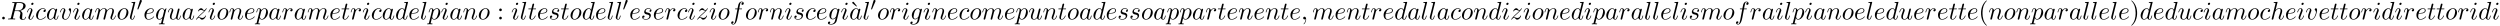
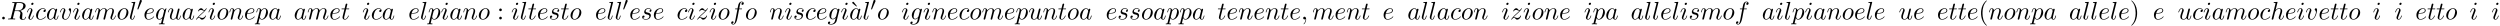
<svg xmlns="http://www.w3.org/2000/svg" xmlns:xlink="http://www.w3.org/1999/xlink" version="1.1" width="1081.355pt" height="11.114pt" viewBox="70.735 60.356 1081.355 11.114">
  <defs>
    <path id="g2-18" d="M3-5.564L3.196-5.749L1.887-7.429C1.855-7.473 1.735-7.615 1.56-7.615C1.364-7.615 1.167-7.418 1.167-7.222C1.167-7.091 1.244-6.982 1.353-6.895L3-5.564Z" />
-     <path id="g2-40" d="M3.611 2.618C3.611 2.585 3.611 2.564 3.425 2.378C2.062 1.004 1.713-1.058 1.713-2.727C1.713-4.625 2.127-6.524 3.469-7.887C3.611-8.018 3.611-8.04 3.611-8.073C3.611-8.149 3.567-8.182 3.502-8.182C3.393-8.182 2.411-7.44 1.767-6.055C1.211-4.855 1.08-3.644 1.08-2.727C1.08-1.876 1.2-.556 1.8 .676C2.455 2.018 3.393 2.727 3.502 2.727C3.567 2.727 3.611 2.695 3.611 2.618Z" />
+     <path id="g2-40" d="M3.611 2.618C3.611 2.585 3.611 2.564 3.425 2.378C2.062 1.004 1.713-1.058 1.713-2.727C1.713-4.625 2.127-6.524 3.469-7.887C3.611-8.018 3.611-8.04 3.611-8.073C3.611-8.149 3.567-8.182 3.502-8.182C3.393-8.182 2.411-7.44 1.767-6.055C1.211-4.855 1.08-3.644 1.08-2.727C1.08-1.876 1.2-.556 1.8 .676C2.455 2.018 3.393 2.727 3.502 2.727C3.567 2.727 3.611 2.695 3.611 2.618" />
    <path id="g2-41" d="M3.153-2.727C3.153-3.578 3.033-4.898 2.433-6.131C1.778-7.473 .84-8.182 .731-8.182C.665-8.182 .622-8.138 .622-8.073C.622-8.04 .622-8.018 .829-7.822C1.898-6.742 2.52-5.007 2.52-2.727C2.52-.862 2.116 1.058 .764 2.433C.622 2.564 .622 2.585 .622 2.618C.622 2.684 .665 2.727 .731 2.727C.84 2.727 1.822 1.985 2.465 .6C3.022-.6 3.153-1.811 3.153-2.727Z" />
    <path id="g2-58" d="M2.095-4.124C2.095-4.44 1.833-4.702 1.516-4.702S.938-4.44 .938-4.124S1.2-3.545 1.516-3.545S2.095-3.807 2.095-4.124ZM2.095-.578C2.095-.895 1.833-1.156 1.516-1.156S.938-.895 .938-.578S1.2 0 1.516 0S2.095-.262 2.095-.578Z" />
    <path id="g1-58" d="M2.095-.578C2.095-.895 1.833-1.156 1.516-1.156S.938-.895 .938-.578S1.2 0 1.516 0S2.095-.262 2.095-.578Z" />
    <path id="g1-59" d="M2.215-.011C2.215-.731 1.942-1.156 1.516-1.156C1.156-1.156 .938-.884 .938-.578C.938-.284 1.156 0 1.516 0C1.647 0 1.789-.044 1.898-.142C1.931-.164 1.942-.175 1.953-.175S1.975-.164 1.975-.011C1.975 .796 1.593 1.451 1.233 1.811C1.113 1.931 1.113 1.953 1.113 1.985C1.113 2.062 1.167 2.105 1.222 2.105C1.342 2.105 2.215 1.265 2.215-.011Z" />
    <path id="g1-82" d="M4.091-6.698C4.156-6.96 4.189-7.069 4.396-7.102C4.495-7.113 4.844-7.113 5.062-7.113C5.836-7.113 7.047-7.113 7.047-6.033C7.047-5.662 6.873-4.909 6.447-4.484C6.164-4.2 5.585-3.851 4.604-3.851H3.382L4.091-6.698ZM5.662-3.709C6.764-3.949 8.062-4.713 8.062-5.815C8.062-6.753 7.08-7.451 5.651-7.451H2.542C2.324-7.451 2.225-7.451 2.225-7.233C2.225-7.113 2.324-7.113 2.531-7.113C2.553-7.113 2.76-7.113 2.945-7.091C3.142-7.069 3.24-7.058 3.24-6.916C3.24-6.873 3.229-6.84 3.196-6.709L1.735-.851C1.625-.425 1.604-.338 .742-.338C.545-.338 .447-.338 .447-.12C.447 0 .578 0 .6 0C.905 0 1.669-.033 1.975-.033S3.055 0 3.36 0C3.447 0 3.578 0 3.578-.218C3.578-.338 3.48-.338 3.273-.338C2.869-.338 2.564-.338 2.564-.535C2.564-.6 2.585-.655 2.596-.72L3.316-3.611H4.615C5.607-3.611 5.804-3 5.804-2.618C5.804-2.455 5.716-2.116 5.651-1.865C5.575-1.56 5.476-1.156 5.476-.938C5.476 .24 6.785 .24 6.927 .24C7.855 .24 8.236-.862 8.236-1.015C8.236-1.145 8.116-1.145 8.105-1.145C8.007-1.145 7.985-1.069 7.964-.993C7.691-.185 7.222 0 6.971 0C6.611 0 6.535-.24 6.535-.665C6.535-1.004 6.6-1.56 6.644-1.909C6.665-2.062 6.687-2.269 6.687-2.422C6.687-3.262 5.956-3.6 5.662-3.709Z" />
    <path id="g1-97" d="M4.069-4.124C3.873-4.527 3.556-4.822 3.065-4.822C1.789-4.822 .436-3.218 .436-1.625C.436-.6 1.036 .12 1.887 .12C2.105 .12 2.651 .076 3.305-.698C3.393-.24 3.775 .12 4.298 .12C4.68 .12 4.931-.131 5.105-.48C5.291-.873 5.433-1.538 5.433-1.56C5.433-1.669 5.335-1.669 5.302-1.669C5.193-1.669 5.182-1.625 5.149-1.473C4.964-.764 4.767-.12 4.32-.12C4.025-.12 3.993-.404 3.993-.622C3.993-.862 4.015-.949 4.135-1.429C4.255-1.887 4.276-1.996 4.375-2.411L4.767-3.938C4.844-4.244 4.844-4.265 4.844-4.309C4.844-4.495 4.713-4.604 4.527-4.604C4.265-4.604 4.102-4.364 4.069-4.124ZM3.36-1.298C3.305-1.102 3.305-1.08 3.142-.895C2.662-.295 2.215-.12 1.909-.12C1.364-.12 1.211-.72 1.211-1.145C1.211-1.691 1.56-3.033 1.811-3.535C2.149-4.178 2.64-4.582 3.076-4.582C3.785-4.582 3.938-3.687 3.938-3.622S3.916-3.491 3.905-3.436L3.36-1.298Z" />
    <path id="g1-99" d="M4.32-4.145C4.145-4.145 3.993-4.145 3.84-3.993C3.665-3.829 3.644-3.644 3.644-3.567C3.644-3.305 3.84-3.185 4.047-3.185C4.364-3.185 4.658-3.447 4.658-3.884C4.658-4.418 4.145-4.822 3.371-4.822C1.898-4.822 .447-3.262 .447-1.724C.447-.742 1.08 .12 2.215 .12C3.775 .12 4.691-1.036 4.691-1.167C4.691-1.233 4.625-1.309 4.56-1.309C4.505-1.309 4.484-1.287 4.418-1.2C3.556-.12 2.367-.12 2.236-.12C1.549-.12 1.255-.655 1.255-1.309C1.255-1.756 1.473-2.815 1.844-3.491C2.182-4.113 2.782-4.582 3.382-4.582C3.753-4.582 4.167-4.44 4.32-4.145Z" />
-     <path id="g1-100" d="M5.629-7.451C5.629-7.462 5.629-7.571 5.487-7.571C5.324-7.571 4.287-7.473 4.102-7.451C4.015-7.44 3.949-7.385 3.949-7.244C3.949-7.113 4.047-7.113 4.211-7.113C4.735-7.113 4.756-7.036 4.756-6.927L4.724-6.709L4.069-4.124C3.873-4.527 3.556-4.822 3.065-4.822C1.789-4.822 .436-3.218 .436-1.625C.436-.6 1.036 .12 1.887 .12C2.105 .12 2.651 .076 3.305-.698C3.393-.24 3.775 .12 4.298 .12C4.68 .12 4.931-.131 5.105-.48C5.291-.873 5.433-1.538 5.433-1.56C5.433-1.669 5.335-1.669 5.302-1.669C5.193-1.669 5.182-1.625 5.149-1.473C4.964-.764 4.767-.12 4.32-.12C4.025-.12 3.993-.404 3.993-.622C3.993-.884 4.015-.96 4.058-1.145L5.629-7.451ZM3.36-1.298C3.305-1.102 3.305-1.08 3.142-.895C2.662-.295 2.215-.12 1.909-.12C1.364-.12 1.211-.72 1.211-1.145C1.211-1.691 1.56-3.033 1.811-3.535C2.149-4.178 2.64-4.582 3.076-4.582C3.785-4.582 3.938-3.687 3.938-3.622S3.916-3.491 3.905-3.436L3.36-1.298Z" />
    <path id="g1-101" d="M2.04-2.52C2.356-2.52 3.164-2.542 3.709-2.771C4.473-3.098 4.527-3.742 4.527-3.895C4.527-4.375 4.113-4.822 3.36-4.822C2.149-4.822 .502-3.764 .502-1.855C.502-.742 1.145 .12 2.215 .12C3.775 .12 4.691-1.036 4.691-1.167C4.691-1.233 4.625-1.309 4.56-1.309C4.505-1.309 4.484-1.287 4.418-1.2C3.556-.12 2.367-.12 2.236-.12C1.385-.12 1.287-1.036 1.287-1.385C1.287-1.516 1.298-1.855 1.462-2.52H2.04ZM1.527-2.76C1.953-4.418 3.076-4.582 3.36-4.582C3.873-4.582 4.167-4.265 4.167-3.895C4.167-2.76 2.422-2.76 1.975-2.76H1.527Z" />
    <path id="g1-102" d="M4.004-4.364H4.942C5.16-4.364 5.269-4.364 5.269-4.582C5.269-4.702 5.16-4.702 4.975-4.702H4.069L4.298-5.945C4.342-6.175 4.495-6.949 4.56-7.08C4.658-7.287 4.844-7.451 5.073-7.451C5.116-7.451 5.4-7.451 5.607-7.255C5.127-7.211 5.018-6.829 5.018-6.665C5.018-6.415 5.215-6.284 5.422-6.284C5.705-6.284 6.022-6.524 6.022-6.938C6.022-7.44 5.52-7.691 5.073-7.691C4.702-7.691 4.015-7.495 3.687-6.415C3.622-6.185 3.589-6.076 3.327-4.702H2.575C2.367-4.702 2.247-4.702 2.247-4.495C2.247-4.364 2.345-4.364 2.553-4.364H3.273L2.455-.055C2.258 1.004 2.073 1.996 1.505 1.996C1.462 1.996 1.189 1.996 .982 1.8C1.484 1.767 1.582 1.375 1.582 1.211C1.582 .96 1.385 .829 1.178 .829C.895 .829 .578 1.069 .578 1.484C.578 1.975 1.058 2.236 1.505 2.236C2.105 2.236 2.542 1.593 2.738 1.178C3.087 .491 3.338-.829 3.349-.905L4.004-4.364Z" />
    <path id="g1-103" d="M5.138-4.113C5.149-4.178 5.171-4.233 5.171-4.309C5.171-4.495 5.04-4.604 4.855-4.604C4.745-4.604 4.451-4.527 4.407-4.135C4.211-4.538 3.829-4.822 3.393-4.822C2.149-4.822 .796-3.295 .796-1.724C.796-.644 1.462 0 2.247 0C2.891 0 3.404-.513 3.513-.633L3.524-.622C3.295 .349 3.164 .796 3.164 .818C3.12 .916 2.749 1.996 1.593 1.996C1.385 1.996 1.025 1.985 .72 1.887C1.047 1.789 1.167 1.505 1.167 1.32C1.167 1.145 1.047 .938 .753 .938C.513 .938 .164 1.135 .164 1.571C.164 2.018 .567 2.236 1.615 2.236C2.978 2.236 3.764 1.385 3.927 .731L5.138-4.113ZM3.72-1.396C3.655-1.113 3.404-.84 3.164-.633C2.935-.436 2.596-.24 2.28-.24C1.735-.24 1.571-.807 1.571-1.244C1.571-1.767 1.887-3.055 2.182-3.611C2.476-4.145 2.945-4.582 3.404-4.582C4.124-4.582 4.276-3.698 4.276-3.644S4.255-3.524 4.244-3.48L3.72-1.396Z" />
    <path id="g1-104" d="M3.131-7.451C3.131-7.462 3.131-7.571 2.989-7.571C2.738-7.571 1.942-7.484 1.658-7.462C1.571-7.451 1.451-7.44 1.451-7.244C1.451-7.113 1.549-7.113 1.713-7.113C2.236-7.113 2.258-7.036 2.258-6.927L2.225-6.709L.644-.425C.6-.273 .6-.251 .6-.185C.6 .065 .818 .12 .916 .12C1.091 .12 1.265-.011 1.32-.164L1.527-.993L1.767-1.975C1.833-2.215 1.898-2.455 1.953-2.705C1.975-2.771 2.062-3.131 2.073-3.196C2.105-3.295 2.444-3.905 2.815-4.2C3.055-4.375 3.393-4.582 3.862-4.582S4.451-4.211 4.451-3.818C4.451-3.229 4.036-2.04 3.775-1.375C3.687-1.124 3.633-.993 3.633-.775C3.633-.262 4.015 .12 4.527 .12C5.553 .12 5.956-1.473 5.956-1.56C5.956-1.669 5.858-1.669 5.825-1.669C5.716-1.669 5.716-1.636 5.662-1.473C5.498-.895 5.149-.12 4.549-.12C4.364-.12 4.287-.229 4.287-.48C4.287-.753 4.385-1.015 4.484-1.255C4.658-1.724 5.149-3.022 5.149-3.655C5.149-4.364 4.713-4.822 3.895-4.822C3.207-4.822 2.684-4.484 2.28-3.982L3.131-7.451Z" />
    <path id="g1-105" d="M3.098-6.818C3.098-7.036 2.945-7.211 2.695-7.211C2.4-7.211 2.105-6.927 2.105-6.633C2.105-6.425 2.258-6.24 2.52-6.24C2.771-6.24 3.098-6.491 3.098-6.818ZM2.269-2.716C2.4-3.033 2.4-3.055 2.509-3.349C2.596-3.567 2.651-3.72 2.651-3.927C2.651-4.418 2.302-4.822 1.756-4.822C.731-4.822 .316-3.24 .316-3.142C.316-3.033 .425-3.033 .447-3.033C.556-3.033 .567-3.055 .622-3.229C.916-4.255 1.353-4.582 1.724-4.582C1.811-4.582 1.996-4.582 1.996-4.233C1.996-4.004 1.92-3.775 1.876-3.665C1.789-3.382 1.298-2.116 1.124-1.647C1.015-1.364 .873-1.004 .873-.775C.873-.262 1.244 .12 1.767 .12C2.793 .12 3.196-1.462 3.196-1.56C3.196-1.669 3.098-1.669 3.065-1.669C2.956-1.669 2.956-1.636 2.902-1.473C2.705-.785 2.345-.12 1.789-.12C1.604-.12 1.527-.229 1.527-.48C1.527-.753 1.593-.905 1.844-1.571L2.269-2.716Z" />
    <path id="g1-108" d="M2.815-7.451C2.815-7.462 2.815-7.571 2.673-7.571C2.422-7.571 1.625-7.484 1.342-7.462C1.255-7.451 1.135-7.44 1.135-7.233C1.135-7.113 1.244-7.113 1.407-7.113C1.931-7.113 1.942-7.015 1.942-6.927L1.909-6.709L.535-1.255C.502-1.135 .48-1.058 .48-.884C.48-.262 .96 .12 1.473 .12C1.833 .12 2.105-.098 2.291-.491C2.487-.905 2.618-1.538 2.618-1.56C2.618-1.669 2.52-1.669 2.487-1.669C2.378-1.669 2.367-1.625 2.335-1.473C2.149-.764 1.942-.12 1.505-.12C1.178-.12 1.178-.469 1.178-.622C1.178-.884 1.189-.938 1.244-1.145L2.815-7.451Z" />
    <path id="g1-109" d="M.96-.644C.927-.48 .862-.229 .862-.175C.862 .022 1.015 .12 1.178 .12C1.309 .12 1.505 .033 1.582-.185C1.593-.207 1.724-.72 1.789-.993L2.029-1.975C2.095-2.215 2.16-2.455 2.215-2.705C2.258-2.891 2.345-3.207 2.356-3.251C2.52-3.589 3.098-4.582 4.135-4.582C4.625-4.582 4.724-4.178 4.724-3.818C4.724-3.545 4.647-3.24 4.56-2.913L4.255-1.647L4.036-.818C3.993-.6 3.895-.229 3.895-.175C3.895 .022 4.047 .12 4.211 .12C4.549 .12 4.615-.153 4.702-.502C4.855-1.113 5.258-2.705 5.356-3.131C5.389-3.273 5.967-4.582 7.156-4.582C7.625-4.582 7.745-4.211 7.745-3.818C7.745-3.196 7.287-1.953 7.069-1.375C6.971-1.113 6.927-.993 6.927-.775C6.927-.262 7.309 .12 7.822 .12C8.847 .12 9.251-1.473 9.251-1.56C9.251-1.669 9.153-1.669 9.12-1.669C9.011-1.669 9.011-1.636 8.956-1.473C8.793-.895 8.444-.12 7.844-.12C7.658-.12 7.582-.229 7.582-.48C7.582-.753 7.68-1.015 7.778-1.255C7.985-1.822 8.444-3.033 8.444-3.655C8.444-4.364 8.007-4.822 7.189-4.822S5.815-4.342 5.411-3.764C5.4-3.905 5.367-4.276 5.062-4.538C4.789-4.767 4.44-4.822 4.167-4.822C3.185-4.822 2.651-4.124 2.465-3.873C2.411-4.495 1.953-4.822 1.462-4.822C.96-4.822 .753-4.396 .655-4.2C.458-3.818 .316-3.175 .316-3.142C.316-3.033 .425-3.033 .447-3.033C.556-3.033 .567-3.044 .633-3.284C.818-4.058 1.036-4.582 1.429-4.582C1.604-4.582 1.767-4.495 1.767-4.08C1.767-3.851 1.735-3.731 1.593-3.164L.96-.644Z" />
    <path id="g1-110" d="M.96-.644C.927-.48 .862-.229 .862-.175C.862 .022 1.015 .12 1.178 .12C1.309 .12 1.505 .033 1.582-.185C1.593-.207 1.724-.72 1.789-.993L2.029-1.975C2.095-2.215 2.16-2.455 2.215-2.705C2.258-2.891 2.345-3.207 2.356-3.251C2.52-3.589 3.098-4.582 4.135-4.582C4.625-4.582 4.724-4.178 4.724-3.818C4.724-3.142 4.189-1.745 4.015-1.276C3.916-1.025 3.905-.895 3.905-.775C3.905-.262 4.287 .12 4.8 .12C5.825 .12 6.229-1.473 6.229-1.56C6.229-1.669 6.131-1.669 6.098-1.669C5.989-1.669 5.989-1.636 5.935-1.473C5.716-.731 5.356-.12 4.822-.12C4.636-.12 4.56-.229 4.56-.48C4.56-.753 4.658-1.015 4.756-1.255C4.964-1.833 5.422-3.033 5.422-3.655C5.422-4.385 4.953-4.822 4.167-4.822C3.185-4.822 2.651-4.124 2.465-3.873C2.411-4.484 1.964-4.822 1.462-4.822S.753-4.396 .644-4.2C.469-3.829 .316-3.185 .316-3.142C.316-3.033 .425-3.033 .447-3.033C.556-3.033 .567-3.044 .633-3.284C.818-4.058 1.036-4.582 1.429-4.582C1.647-4.582 1.767-4.44 1.767-4.08C1.767-3.851 1.735-3.731 1.593-3.164L.96-.644Z" />
    <path id="g1-111" d="M5.116-2.978C5.116-4.113 4.353-4.822 3.371-4.822C1.909-4.822 .447-3.273 .447-1.724C.447-.644 1.178 .12 2.193 .12C3.644 .12 5.116-1.385 5.116-2.978ZM2.204-.12C1.735-.12 1.255-.458 1.255-1.309C1.255-1.844 1.538-3.022 1.887-3.578C2.433-4.418 3.055-4.582 3.36-4.582C3.993-4.582 4.32-4.058 4.32-3.404C4.32-2.978 4.102-1.833 3.687-1.124C3.305-.491 2.705-.12 2.204-.12Z" />
    <path id="g1-112" d="M.491 1.331C.404 1.702 .382 1.778-.098 1.778C-.229 1.778-.349 1.778-.349 1.985C-.349 2.073-.295 2.116-.207 2.116C.087 2.116 .404 2.084 .709 2.084C1.069 2.084 1.44 2.116 1.789 2.116C1.844 2.116 1.985 2.116 1.985 1.898C1.985 1.778 1.876 1.778 1.724 1.778C1.178 1.778 1.178 1.702 1.178 1.604C1.178 1.473 1.636-.305 1.713-.578C1.855-.262 2.16 .12 2.716 .12C3.982 .12 5.345-1.473 5.345-3.076C5.345-4.102 4.724-4.822 3.895-4.822C3.349-4.822 2.825-4.429 2.465-4.004C2.356-4.593 1.887-4.822 1.484-4.822C.982-4.822 .775-4.396 .676-4.2C.48-3.829 .338-3.175 .338-3.142C.338-3.033 .447-3.033 .469-3.033C.578-3.033 .589-3.044 .655-3.284C.84-4.058 1.058-4.582 1.451-4.582C1.636-4.582 1.789-4.495 1.789-4.08C1.789-3.829 1.756-3.709 1.713-3.524L.491 1.331ZM2.411-3.404C2.487-3.698 2.782-4.004 2.978-4.167C3.36-4.505 3.676-4.582 3.862-4.582C4.298-4.582 4.56-4.2 4.56-3.556S4.2-1.658 4.004-1.244C3.633-.48 3.109-.12 2.705-.12C1.985-.12 1.844-1.025 1.844-1.091C1.844-1.113 1.844-1.135 1.876-1.265L2.411-3.404Z" />
    <path id="g1-113" d="M4.931-4.702C4.931-4.745 4.898-4.811 4.822-4.811C4.702-4.811 4.265-4.375 4.08-4.058C3.84-4.647 3.415-4.822 3.065-4.822C1.778-4.822 .436-3.207 .436-1.625C.436-.556 1.08 .12 1.876 .12C2.345 .12 2.771-.142 3.164-.535C3.065-.153 2.705 1.32 2.673 1.418C2.585 1.724 2.498 1.767 1.887 1.778C1.745 1.778 1.636 1.778 1.636 1.996C1.636 2.007 1.636 2.116 1.778 2.116C2.127 2.116 2.509 2.084 2.869 2.084C3.24 2.084 3.633 2.116 3.993 2.116C4.047 2.116 4.189 2.116 4.189 1.898C4.189 1.778 4.08 1.778 3.905 1.778C3.382 1.778 3.382 1.702 3.382 1.604C3.382 1.527 3.404 1.462 3.425 1.364L4.931-4.702ZM1.909-.12C1.255-.12 1.211-.96 1.211-1.145C1.211-1.669 1.527-2.858 1.713-3.316C2.051-4.124 2.618-4.582 3.065-4.582C3.775-4.582 3.927-3.698 3.927-3.622C3.927-3.556 3.327-1.167 3.295-1.124C3.131-.818 2.52-.12 1.909-.12Z" />
-     <path id="g1-114" d="M.96-.644C.927-.48 .862-.229 .862-.175C.862 .022 1.015 .12 1.178 .12C1.309 .12 1.505 .033 1.582-.185C1.604-.229 1.975-1.713 2.018-1.909C2.105-2.269 2.302-3.033 2.367-3.327C2.411-3.469 2.716-3.982 2.978-4.222C3.065-4.298 3.382-4.582 3.851-4.582C4.135-4.582 4.298-4.451 4.309-4.451C3.982-4.396 3.742-4.135 3.742-3.851C3.742-3.676 3.862-3.469 4.156-3.469S4.756-3.72 4.756-4.113C4.756-4.495 4.407-4.822 3.851-4.822C3.142-4.822 2.662-4.287 2.455-3.982C2.367-4.473 1.975-4.822 1.462-4.822C.96-4.822 .753-4.396 .655-4.2C.458-3.829 .316-3.175 .316-3.142C.316-3.033 .425-3.033 .447-3.033C.556-3.033 .567-3.044 .633-3.284C.818-4.058 1.036-4.582 1.429-4.582C1.615-4.582 1.767-4.495 1.767-4.08C1.767-3.851 1.735-3.731 1.593-3.164L.96-.644Z" />
    <path id="g1-115" d="M4.265-4.08C3.96-4.069 3.742-3.829 3.742-3.589C3.742-3.436 3.84-3.273 4.08-3.273S4.582-3.458 4.582-3.884C4.582-4.375 4.113-4.822 3.284-4.822C1.844-4.822 1.44-3.709 1.44-3.229C1.44-2.378 2.247-2.215 2.564-2.149C3.131-2.04 3.698-1.92 3.698-1.32C3.698-1.036 3.447-.12 2.138-.12C1.985-.12 1.145-.12 .895-.698C1.309-.644 1.582-.971 1.582-1.276C1.582-1.527 1.407-1.658 1.178-1.658C.895-1.658 .567-1.429 .567-.938C.567-.316 1.189 .12 2.127 .12C3.895 .12 4.32-1.2 4.32-1.691C4.32-2.084 4.113-2.356 3.982-2.487C3.687-2.793 3.371-2.847 2.891-2.945C2.498-3.033 2.062-3.109 2.062-3.6C2.062-3.916 2.324-4.582 3.284-4.582C3.556-4.582 4.102-4.505 4.265-4.08Z" />
    <path id="g1-116" d="M2.247-4.364H3.273C3.491-4.364 3.6-4.364 3.6-4.582C3.6-4.702 3.491-4.702 3.295-4.702H2.335C2.727-6.251 2.782-6.469 2.782-6.535C2.782-6.72 2.651-6.829 2.465-6.829C2.433-6.829 2.127-6.818 2.029-6.436L1.604-4.702H.578C.36-4.702 .251-4.702 .251-4.495C.251-4.364 .338-4.364 .556-4.364H1.516C.731-1.265 .687-1.08 .687-.884C.687-.295 1.102 .12 1.691 .12C2.804 .12 3.425-1.473 3.425-1.56C3.425-1.669 3.338-1.669 3.295-1.669C3.196-1.669 3.185-1.636 3.131-1.516C2.662-.382 2.084-.12 1.713-.12C1.484-.12 1.375-.262 1.375-.622C1.375-.884 1.396-.96 1.44-1.145L2.247-4.364Z" />
    <path id="g1-117" d="M3.818-.611C3.938-.164 4.32 .12 4.789 .12C5.171 .12 5.422-.131 5.596-.48C5.782-.873 5.924-1.538 5.924-1.56C5.924-1.669 5.825-1.669 5.793-1.669C5.684-1.669 5.673-1.625 5.64-1.473C5.487-.862 5.28-.12 4.822-.12C4.593-.12 4.484-.262 4.484-.622C4.484-.862 4.615-1.375 4.702-1.756L5.007-2.935C5.04-3.098 5.149-3.513 5.193-3.676C5.247-3.927 5.356-4.342 5.356-4.407C5.356-4.604 5.204-4.702 5.04-4.702C4.985-4.702 4.702-4.691 4.615-4.32C4.407-3.524 3.927-1.615 3.796-1.036C3.785-.993 3.349-.12 2.553-.12C1.985-.12 1.876-.611 1.876-1.015C1.876-1.625 2.182-2.487 2.465-3.24C2.596-3.567 2.651-3.72 2.651-3.927C2.651-4.418 2.302-4.822 1.756-4.822C.72-4.822 .316-3.24 .316-3.142C.316-3.033 .425-3.033 .447-3.033C.556-3.033 .567-3.055 .622-3.229C.895-4.178 1.309-4.582 1.724-4.582C1.822-4.582 1.996-4.571 1.996-4.222C1.996-3.96 1.876-3.644 1.811-3.48C1.407-2.4 1.178-1.724 1.178-1.189C1.178-.153 1.931 .12 2.52 .12C3.24 .12 3.633-.371 3.818-.611Z" />
    <path id="g1-118" d="M5.105-4.058C5.105-4.647 4.822-4.822 4.625-4.822C4.353-4.822 4.091-4.538 4.091-4.298C4.091-4.156 4.145-4.091 4.265-3.971C4.495-3.753 4.636-3.469 4.636-3.076C4.636-2.618 3.971-.12 2.695-.12C2.138-.12 1.887-.502 1.887-1.069C1.887-1.68 2.182-2.476 2.52-3.382C2.596-3.567 2.651-3.72 2.651-3.927C2.651-4.418 2.302-4.822 1.756-4.822C.731-4.822 .316-3.24 .316-3.142C.316-3.033 .425-3.033 .447-3.033C.556-3.033 .567-3.055 .622-3.229C.938-4.331 1.407-4.582 1.724-4.582C1.811-4.582 1.996-4.582 1.996-4.233C1.996-3.96 1.887-3.665 1.811-3.469C1.331-2.204 1.189-1.702 1.189-1.233C1.189-.055 2.149 .12 2.651 .12C4.484 .12 5.105-3.491 5.105-4.058Z" />
    <path id="g1-122" d="M1.451-.905C2.04-1.538 2.356-1.811 2.749-2.149C2.749-2.16 3.425-2.738 3.818-3.131C4.855-4.145 5.095-4.669 5.095-4.713C5.095-4.822 4.996-4.822 4.975-4.822C4.898-4.822 4.865-4.8 4.811-4.702C4.484-4.178 4.255-4.004 3.993-4.004S3.6-4.167 3.436-4.353C3.229-4.604 3.044-4.822 2.684-4.822C1.865-4.822 1.364-3.807 1.364-3.578C1.364-3.524 1.396-3.458 1.495-3.458S1.615-3.513 1.636-3.578C1.844-4.08 2.476-4.091 2.564-4.091C2.793-4.091 3-4.015 3.251-3.927C3.687-3.764 3.807-3.764 4.091-3.764C3.698-3.295 2.782-2.509 2.575-2.335L1.593-1.418C.851-.687 .469-.065 .469 .011C.469 .12 .578 .12 .6 .12C.687 .12 .709 .098 .775-.022C1.025-.404 1.353-.698 1.702-.698C1.953-.698 2.062-.6 2.335-.284C2.52-.055 2.716 .12 3.033 .12C4.113 .12 4.745-1.265 4.745-1.56C4.745-1.615 4.702-1.669 4.615-1.669C4.516-1.669 4.495-1.604 4.462-1.527C4.211-.818 3.513-.611 3.153-.611C2.935-.611 2.738-.676 2.509-.753C2.138-.895 1.975-.938 1.745-.938C1.724-.938 1.549-.938 1.451-.905Z" />
    <path id="g0-48" d="M2.112-3.778C2.152-3.881 2.184-3.937 2.184-4.017C2.184-4.28 1.945-4.455 1.722-4.455C1.403-4.455 1.315-4.176 1.283-4.065L.271-.63C.239-.534 .239-.51 .239-.502C.239-.43 .287-.414 .367-.391C.51-.327 .526-.327 .542-.327C.566-.327 .614-.327 .669-.462L2.112-3.778Z" />
  </defs>
  <g id="page1">
    <use x="70.735" y="68.742" xlink:href="#g1-58" />
    <use x="73.765" y="68.742" xlink:href="#g1-82" />
    <use x="82.132" y="68.742" xlink:href="#g1-105" />
    <use x="85.891" y="68.742" xlink:href="#g1-99" />
    <use x="90.612" y="68.742" xlink:href="#g1-97" />
    <use x="96.378" y="68.742" xlink:href="#g1-118" />
    <use x="102.058" y="68.742" xlink:href="#g1-105" />
    <use x="105.816" y="68.742" xlink:href="#g1-97" />
    <use x="111.582" y="68.742" xlink:href="#g1-109" />
    <use x="121.161" y="68.742" xlink:href="#g1-111" />
    <use x="126.449" y="68.742" xlink:href="#g1-108" />
    <use x="129.918" y="64.783" xlink:href="#g0-48" />
    <use x="132.713" y="68.742" xlink:href="#g1-101" />
    <use x="137.793" y="68.742" xlink:href="#g1-113" />
    <use x="143.054" y="68.742" xlink:href="#g1-117" />
    <use x="149.299" y="68.742" xlink:href="#g1-97" />
    <use x="155.066" y="68.742" xlink:href="#g1-122" />
    <use x="160.619" y="68.742" xlink:href="#g1-105" />
    <use x="164.377" y="68.742" xlink:href="#g1-111" />
    <use x="169.665" y="68.742" xlink:href="#g1-110" />
    <use x="176.213" y="68.742" xlink:href="#g1-101" />
    <use x="181.292" y="68.742" xlink:href="#g1-112" />
    <use x="186.781" y="68.742" xlink:href="#g1-97" />
    <use x="192.548" y="68.742" xlink:href="#g1-114" />
    <use x="197.772" y="68.742" xlink:href="#g1-97" />
    <use x="203.539" y="68.742" xlink:href="#g1-109" />
    <use x="213.117" y="68.742" xlink:href="#g1-101" />
    <use x="218.197" y="68.742" xlink:href="#g1-116" />
    <use x="222.136" y="68.742" xlink:href="#g1-114" />
    <use x="227.361" y="68.742" xlink:href="#g1-105" />
    <use x="231.119" y="68.742" xlink:href="#g1-99" />
    <use x="235.84" y="68.742" xlink:href="#g1-97" />
    <use x="241.607" y="68.742" xlink:href="#g1-100" />
    <use x="247.285" y="68.742" xlink:href="#g1-101" />
    <use x="252.364" y="68.742" xlink:href="#g1-108" />
    <use x="255.834" y="68.742" xlink:href="#g1-112" />
    <use x="261.323" y="68.742" xlink:href="#g1-105" />
    <use x="265.081" y="68.742" xlink:href="#g1-97" />
    <use x="270.847" y="68.742" xlink:href="#g1-110" />
    <use x="277.395" y="68.742" xlink:href="#g1-111" />
    <use x="285.713" y="68.742" xlink:href="#g2-58" />
    <use x="291.774" y="68.742" xlink:href="#g1-105" />
    <use x="295.532" y="68.742" xlink:href="#g1-108" />
    <use x="299.002" y="68.742" xlink:href="#g1-116" />
    <use x="302.941" y="68.742" xlink:href="#g1-101" />
    <use x="308.021" y="68.742" xlink:href="#g1-115" />
    <use x="313.135" y="68.742" xlink:href="#g1-116" />
    <use x="317.074" y="68.742" xlink:href="#g1-111" />
    <use x="322.362" y="68.742" xlink:href="#g1-100" />
    <use x="328.04" y="68.742" xlink:href="#g1-101" />
    <use x="333.12" y="68.742" xlink:href="#g1-108" />
    <use x="336.589" y="68.742" xlink:href="#g1-108" />
    <use x="340.059" y="64.783" xlink:href="#g0-48" />
    <use x="342.854" y="68.742" xlink:href="#g1-101" />
    <use x="347.934" y="68.742" xlink:href="#g1-115" />
    <use x="353.047" y="68.742" xlink:href="#g1-101" />
    <use x="358.127" y="68.742" xlink:href="#g1-114" />
    <use x="363.352" y="68.742" xlink:href="#g1-99" />
    <use x="368.073" y="68.742" xlink:href="#g1-105" />
    <use x="371.831" y="68.742" xlink:href="#g1-122" />
    <use x="377.384" y="68.742" xlink:href="#g1-105" />
    <use x="381.142" y="68.742" xlink:href="#g1-111" />
    <use x="386.43" y="68.742" xlink:href="#g1-102" />
    <use x="392.945" y="68.742" xlink:href="#g1-111" />
    <use x="398.233" y="68.742" xlink:href="#g1-114" />
    <use x="403.458" y="68.742" xlink:href="#g1-110" />
    <use x="410.006" y="68.742" xlink:href="#g1-105" />
    <use x="413.764" y="68.742" xlink:href="#g1-115" />
    <use x="418.878" y="68.742" xlink:href="#g1-99" />
    <use x="423.599" y="68.742" xlink:href="#g1-101" />
    <use x="428.679" y="68.742" xlink:href="#g1-103" />
    <use x="434.273" y="68.742" xlink:href="#g1-105" />
    <use x="438.188" y="68.742" xlink:href="#g2-18" />
    <use x="438.032" y="68.742" xlink:href="#g1-97" />
    <use x="443.798" y="68.742" xlink:href="#g1-108" />
    <use x="447.268" y="64.783" xlink:href="#g0-48" />
    <use x="450.063" y="68.742" xlink:href="#g1-111" />
    <use x="455.351" y="68.742" xlink:href="#g1-114" />
    <use x="460.575" y="68.742" xlink:href="#g1-105" />
    <use x="464.334" y="68.742" xlink:href="#g1-103" />
    <use x="469.928" y="68.742" xlink:href="#g1-105" />
    <use x="473.687" y="68.742" xlink:href="#g1-110" />
    <use x="480.235" y="68.742" xlink:href="#g1-101" />
    <use x="485.314" y="68.742" xlink:href="#g1-99" />
    <use x="490.035" y="68.742" xlink:href="#g1-111" />
    <use x="495.323" y="68.742" xlink:href="#g1-109" />
    <use x="504.902" y="68.742" xlink:href="#g1-101" />
    <use x="509.981" y="68.742" xlink:href="#g1-112" />
    <use x="515.47" y="68.742" xlink:href="#g1-117" />
    <use x="521.715" y="68.742" xlink:href="#g1-110" />
    <use x="528.263" y="68.742" xlink:href="#g1-116" />
    <use x="532.202" y="68.742" xlink:href="#g1-111" />
    <use x="537.49" y="68.742" xlink:href="#g1-97" />
    <use x="543.257" y="68.742" xlink:href="#g1-100" />
    <use x="548.935" y="68.742" xlink:href="#g1-101" />
    <use x="554.014" y="68.742" xlink:href="#g1-115" />
    <use x="559.128" y="68.742" xlink:href="#g1-115" />
    <use x="564.241" y="68.742" xlink:href="#g1-111" />
    <use x="569.529" y="68.742" xlink:href="#g1-97" />
    <use x="575.296" y="68.742" xlink:href="#g1-112" />
    <use x="580.784" y="68.742" xlink:href="#g1-112" />
    <use x="586.273" y="68.742" xlink:href="#g1-97" />
    <use x="592.039" y="68.742" xlink:href="#g1-114" />
    <use x="597.264" y="68.742" xlink:href="#g1-116" />
    <use x="601.204" y="68.742" xlink:href="#g1-101" />
    <use x="606.283" y="68.742" xlink:href="#g1-110" />
    <use x="612.831" y="68.742" xlink:href="#g1-101" />
    <use x="617.911" y="68.742" xlink:href="#g1-110" />
    <use x="624.459" y="68.742" xlink:href="#g1-116" />
    <use x="628.398" y="68.742" xlink:href="#g1-101" />
    <use x="633.478" y="68.742" xlink:href="#g1-59" />
    <use x="638.326" y="68.742" xlink:href="#g1-109" />
    <use x="647.905" y="68.742" xlink:href="#g1-101" />
    <use x="652.984" y="68.742" xlink:href="#g1-110" />
    <use x="659.532" y="68.742" xlink:href="#g1-116" />
    <use x="663.472" y="68.742" xlink:href="#g1-114" />
    <use x="668.696" y="68.742" xlink:href="#g1-101" />
    <use x="673.776" y="68.742" xlink:href="#g1-100" />
    <use x="679.454" y="68.742" xlink:href="#g1-97" />
    <use x="685.22" y="68.742" xlink:href="#g1-108" />
    <use x="688.69" y="68.742" xlink:href="#g1-108" />
    <use x="692.16" y="68.742" xlink:href="#g1-97" />
    <use x="697.926" y="68.742" xlink:href="#g1-99" />
    <use x="702.647" y="68.742" xlink:href="#g1-111" />
    <use x="707.935" y="68.742" xlink:href="#g1-110" />
    <use x="714.483" y="68.742" xlink:href="#g1-100" />
    <use x="720.161" y="68.742" xlink:href="#g1-105" />
    <use x="723.919" y="68.742" xlink:href="#g1-122" />
    <use x="729.473" y="68.742" xlink:href="#g1-105" />
    <use x="733.231" y="68.742" xlink:href="#g1-111" />
    <use x="738.519" y="68.742" xlink:href="#g1-110" />
    <use x="745.067" y="68.742" xlink:href="#g1-101" />
    <use x="750.146" y="68.742" xlink:href="#g1-100" />
    <use x="755.824" y="68.742" xlink:href="#g1-105" />
    <use x="759.583" y="68.742" xlink:href="#g1-112" />
    <use x="765.071" y="68.742" xlink:href="#g1-97" />
    <use x="770.838" y="68.742" xlink:href="#g1-114" />
    <use x="776.063" y="68.742" xlink:href="#g1-97" />
    <use x="781.829" y="68.742" xlink:href="#g1-108" />
    <use x="785.299" y="68.742" xlink:href="#g1-108" />
    <use x="788.768" y="68.742" xlink:href="#g1-101" />
    <use x="793.848" y="68.742" xlink:href="#g1-108" />
    <use x="797.318" y="68.742" xlink:href="#g1-105" />
    <use x="801.076" y="68.742" xlink:href="#g1-115" />
    <use x="806.19" y="68.742" xlink:href="#g1-109" />
    <use x="815.768" y="68.742" xlink:href="#g1-111" />
    <use x="821.056" y="68.742" xlink:href="#g1-102" />
    <use x="827.571" y="68.742" xlink:href="#g1-114" />
    <use x="832.796" y="68.742" xlink:href="#g1-97" />
    <use x="838.562" y="68.742" xlink:href="#g1-105" />
    <use x="842.321" y="68.742" xlink:href="#g1-108" />
    <use x="845.79" y="68.742" xlink:href="#g1-112" />
    <use x="851.279" y="68.742" xlink:href="#g1-105" />
    <use x="855.037" y="68.742" xlink:href="#g1-97" />
    <use x="860.804" y="68.742" xlink:href="#g1-110" />
    <use x="867.352" y="68.742" xlink:href="#g1-111" />
    <use x="872.64" y="68.742" xlink:href="#g1-101" />
    <use x="877.719" y="68.742" xlink:href="#g1-108" />
    <use x="881.189" y="68.742" xlink:href="#g1-101" />
    <use x="886.268" y="68.742" xlink:href="#g1-100" />
    <use x="891.946" y="68.742" xlink:href="#g1-117" />
    <use x="898.191" y="68.742" xlink:href="#g1-101" />
    <use x="903.271" y="68.742" xlink:href="#g1-114" />
    <use x="908.496" y="68.742" xlink:href="#g1-101" />
    <use x="913.575" y="68.742" xlink:href="#g1-116" />
    <use x="917.515" y="68.742" xlink:href="#g1-116" />
    <use x="921.454" y="68.742" xlink:href="#g1-101" />
    <use x="926.534" y="68.742" xlink:href="#g2-40" />
    <use x="930.776" y="68.742" xlink:href="#g1-110" />
    <use x="937.324" y="68.742" xlink:href="#g1-111" />
    <use x="942.612" y="68.742" xlink:href="#g1-110" />
    <use x="949.16" y="68.742" xlink:href="#g1-112" />
    <use x="954.649" y="68.742" xlink:href="#g1-97" />
    <use x="960.415" y="68.742" xlink:href="#g1-114" />
    <use x="965.64" y="68.742" xlink:href="#g1-97" />
    <use x="971.406" y="68.742" xlink:href="#g1-108" />
    <use x="974.876" y="68.742" xlink:href="#g1-108" />
    <use x="978.346" y="68.742" xlink:href="#g1-101" />
    <use x="983.425" y="68.742" xlink:href="#g1-108" />
    <use x="986.895" y="68.742" xlink:href="#g1-101" />
    <use x="991.975" y="68.742" xlink:href="#g2-41" />
    <use x="996.217" y="68.742" xlink:href="#g1-100" />
    <use x="1001.895" y="68.742" xlink:href="#g1-101" />
    <use x="1006.975" y="68.742" xlink:href="#g1-100" />
    <use x="1012.653" y="68.742" xlink:href="#g1-117" />
    <use x="1018.898" y="68.742" xlink:href="#g1-99" />
    <use x="1023.619" y="68.742" xlink:href="#g1-105" />
    <use x="1027.377" y="68.742" xlink:href="#g1-97" />
    <use x="1033.144" y="68.742" xlink:href="#g1-109" />
    <use x="1042.722" y="68.742" xlink:href="#g1-111" />
    <use x="1048.01" y="68.742" xlink:href="#g1-99" />
    <use x="1052.731" y="68.742" xlink:href="#g1-104" />
    <use x="1059.016" y="68.742" xlink:href="#g1-101" />
    <use x="1064.096" y="68.742" xlink:href="#g1-105" />
    <use x="1067.854" y="68.742" xlink:href="#g1-118" />
    <use x="1073.533" y="68.742" xlink:href="#g1-101" />
    <use x="1078.613" y="68.742" xlink:href="#g1-116" />
    <use x="1082.552" y="68.742" xlink:href="#g1-116" />
    <use x="1086.492" y="68.742" xlink:href="#g1-111" />
    <use x="1091.78" y="68.742" xlink:href="#g1-114" />
    <use x="1097.004" y="68.742" xlink:href="#g1-105" />
    <use x="1100.763" y="68.742" xlink:href="#g1-100" />
    <use x="1106.441" y="68.742" xlink:href="#g1-105" />
    <use x="1110.199" y="68.742" xlink:href="#g1-114" />
    <use x="1115.424" y="68.742" xlink:href="#g1-101" />
    <use x="1120.503" y="68.742" xlink:href="#g1-116" />
    <use x="1124.443" y="68.742" xlink:href="#g1-116" />
    <use x="1128.382" y="68.742" xlink:href="#g1-111" />
    <use x="1133.67" y="68.742" xlink:href="#g1-114" />
    <use x="1138.895" y="68.742" xlink:href="#g1-105" />
    <use x="1142.653" y="68.742" xlink:href="#g1-100" />
    <use x="1148.331" y="68.742" xlink:href="#g1-105" />
  </g>
</svg>